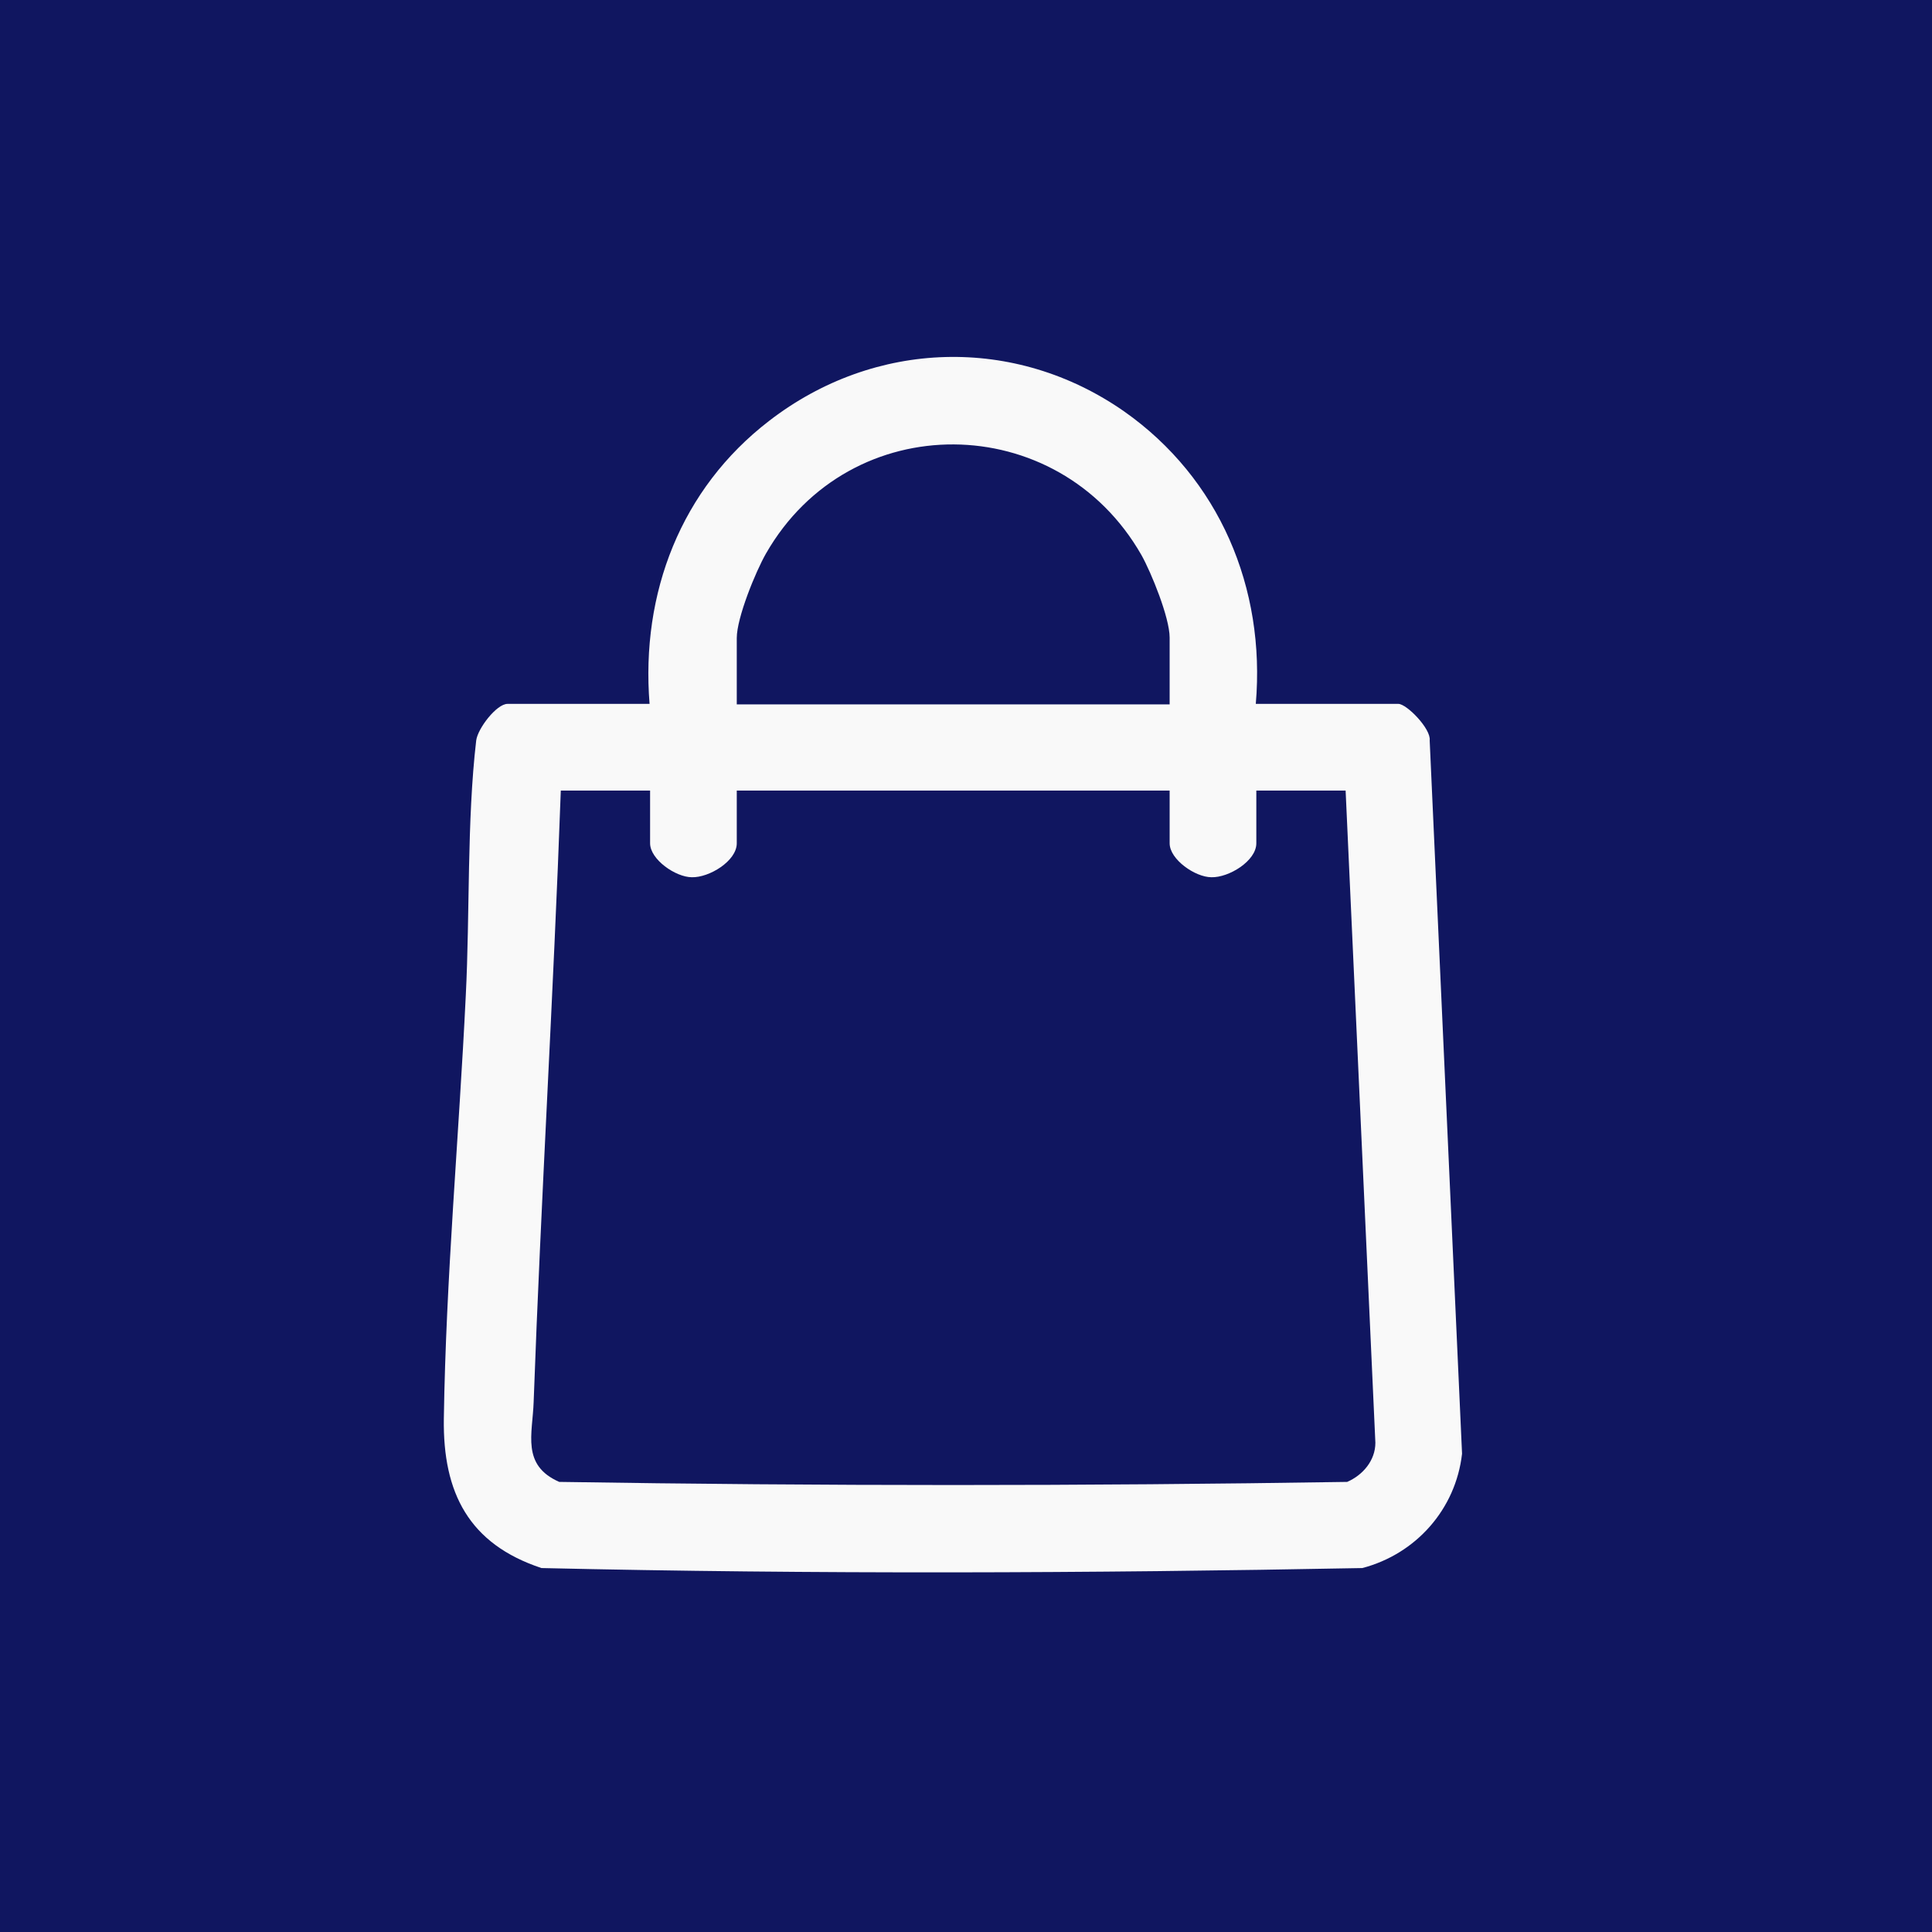
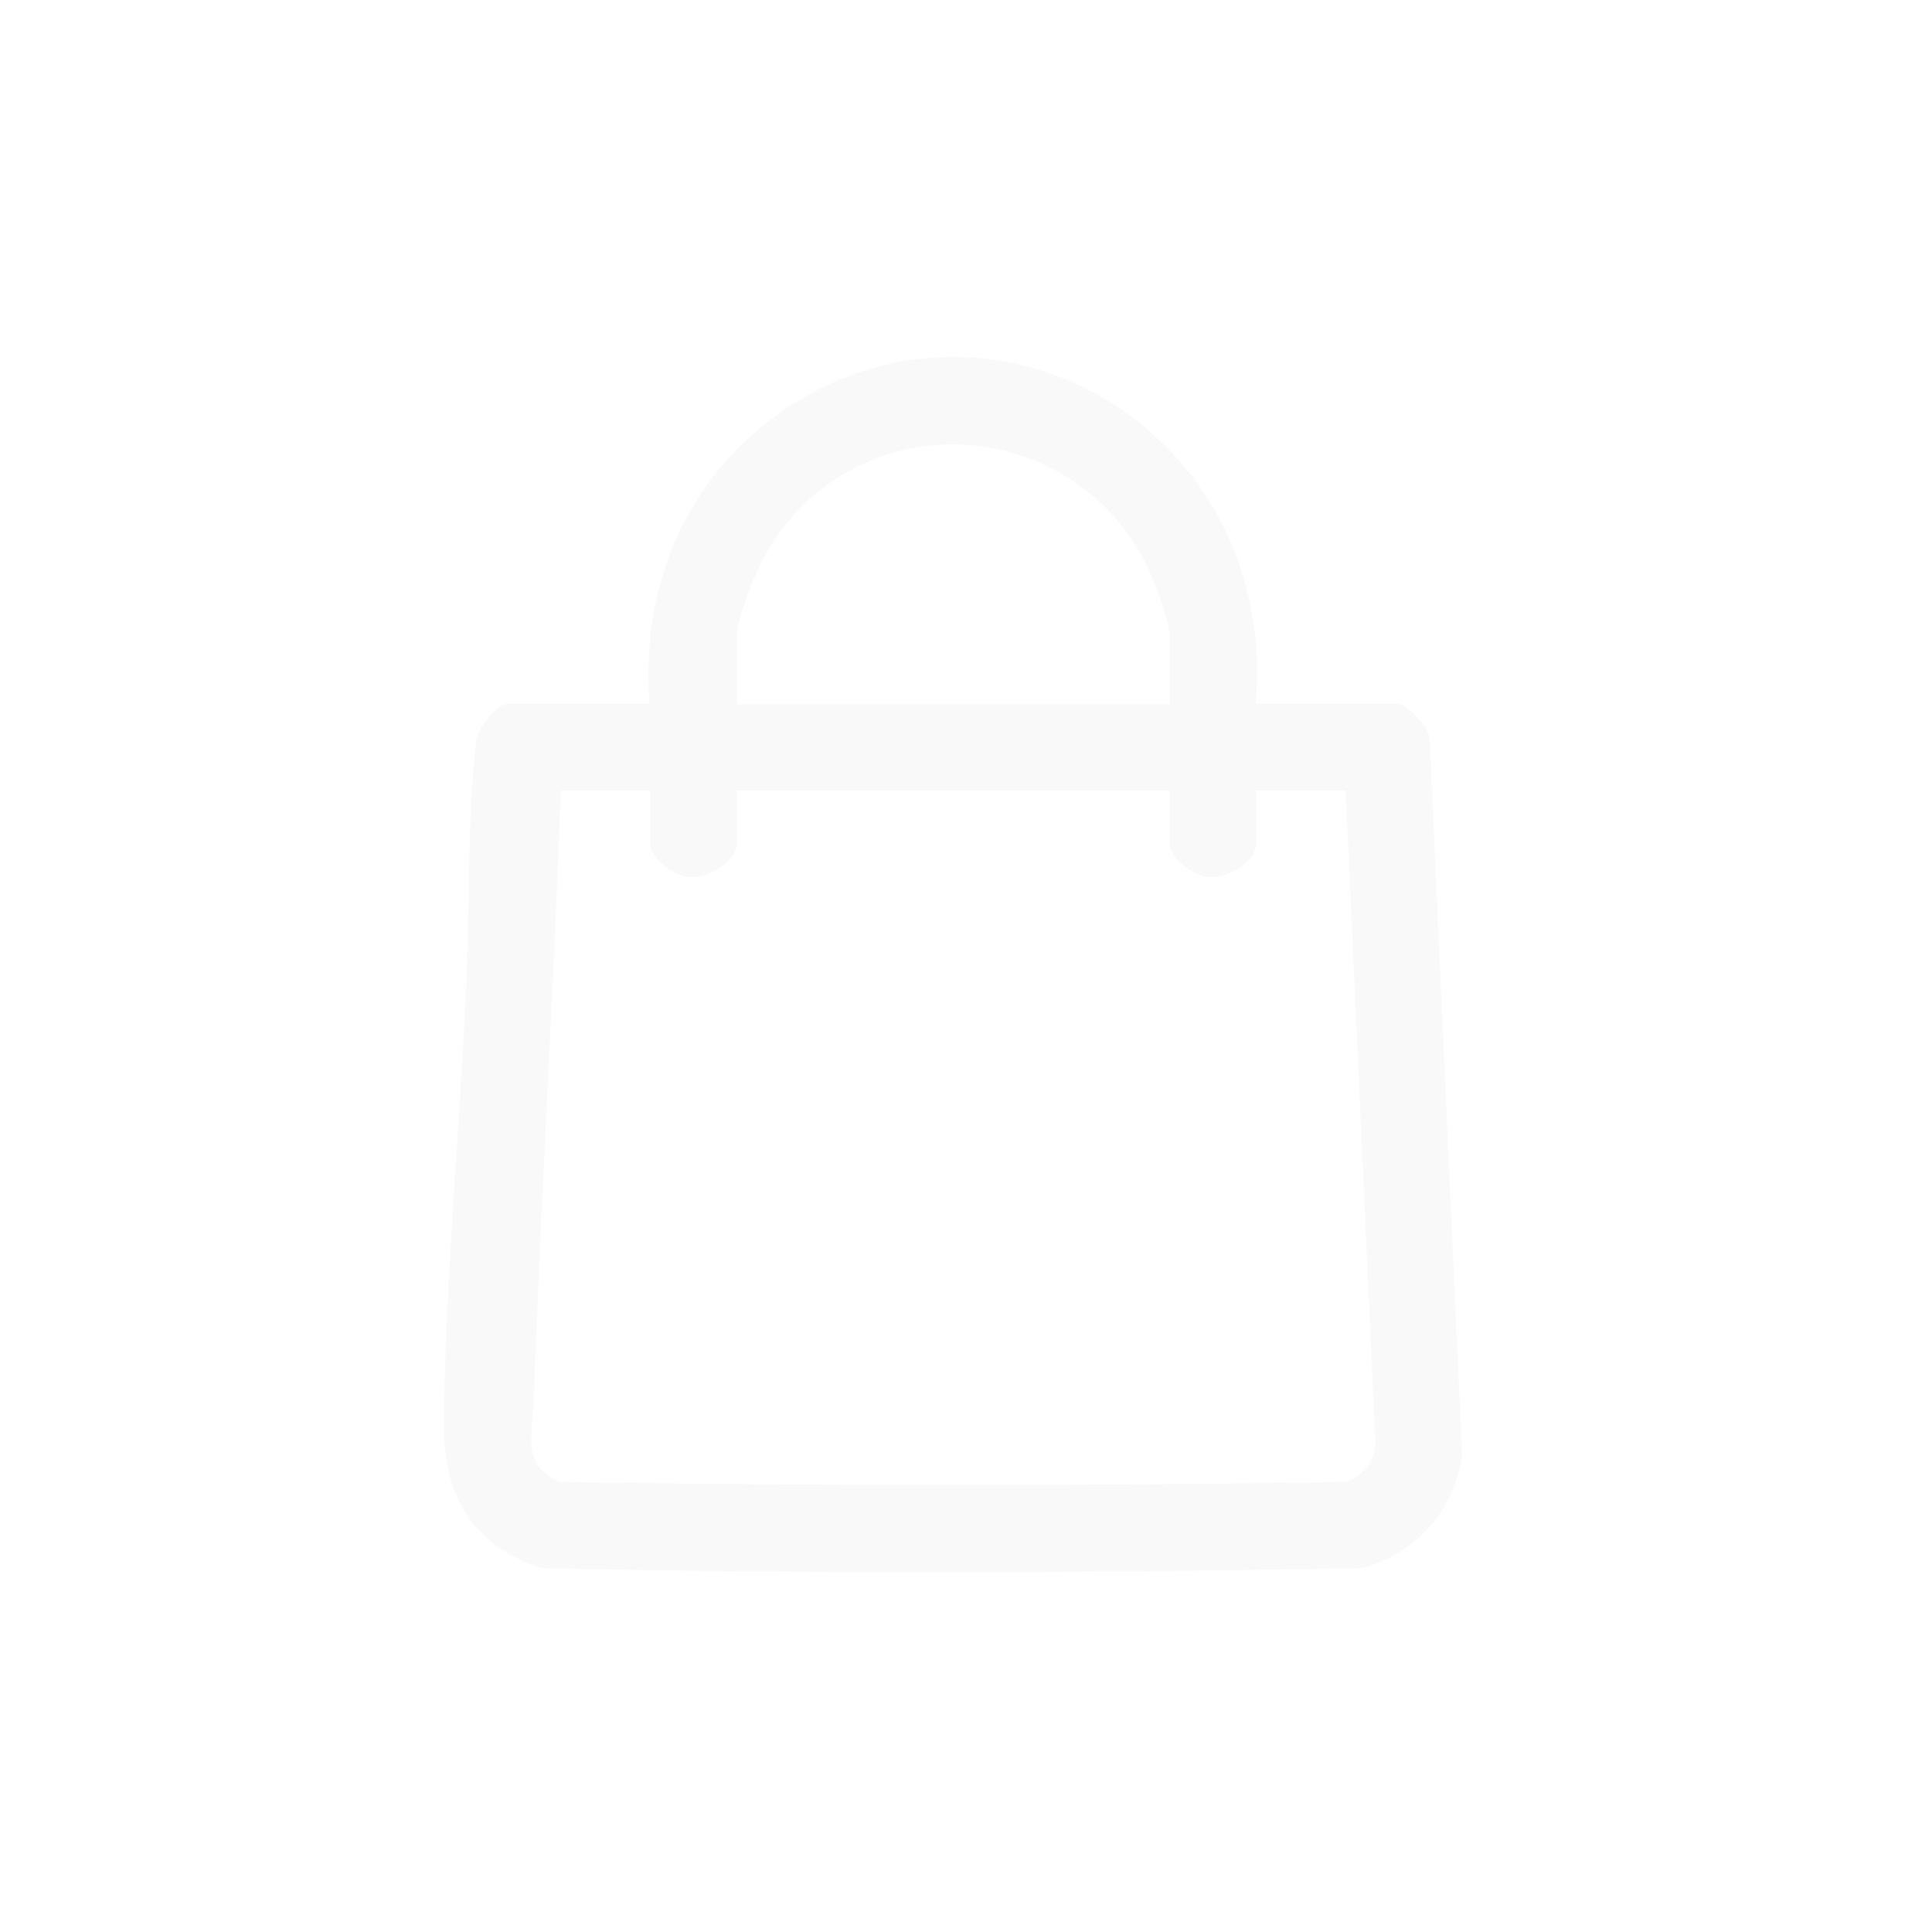
<svg xmlns="http://www.w3.org/2000/svg" id="_Слой_2" data-name="Слой 2" viewBox="0 0 37 37">
  <g id="_Слой_6" data-name="Слой 6">
-     <rect width="37" height="37" fill="#101660" />
    <path d="M24.06,13.48h2.72c.16,0,.63.48.6.7l.62,13.66c-.12,1.06-.88,1.92-1.91,2.19-5.22.1-10.5.12-15.72,0-1.39-.46-1.89-1.44-1.87-2.86.04-2.69.29-5.41.42-8.1.08-1.57.02-3.35.2-4.89.03-.23.39-.7.6-.7h2.72c-.17-2.12.6-4.12,2.29-5.42,2.02-1.56,4.71-1.64,6.8-.18,1.82,1.28,2.71,3.38,2.52,5.6ZM22.4,13.48v-1.27c0-.38-.35-1.24-.54-1.58-1.6-2.8-5.58-2.84-7.19-.03-.2.35-.56,1.23-.56,1.62v1.27h8.29ZM12.45,15.14h-1.71c-.14,3.92-.38,7.81-.52,11.71-.02.61-.24,1.21.49,1.53,5.02.08,10.07.08,15.09,0,.3-.13.54-.41.54-.75l-.57-12.49h-1.71v1.01c0,.34-.53.66-.86.65-.31,0-.8-.34-.8-.65v-1.01h-8.29v1.01c0,.34-.53.66-.86.65-.31,0-.8-.34-.8-.65v-1.01Z" fill="#f9f9f9" />
  </g>
</svg>